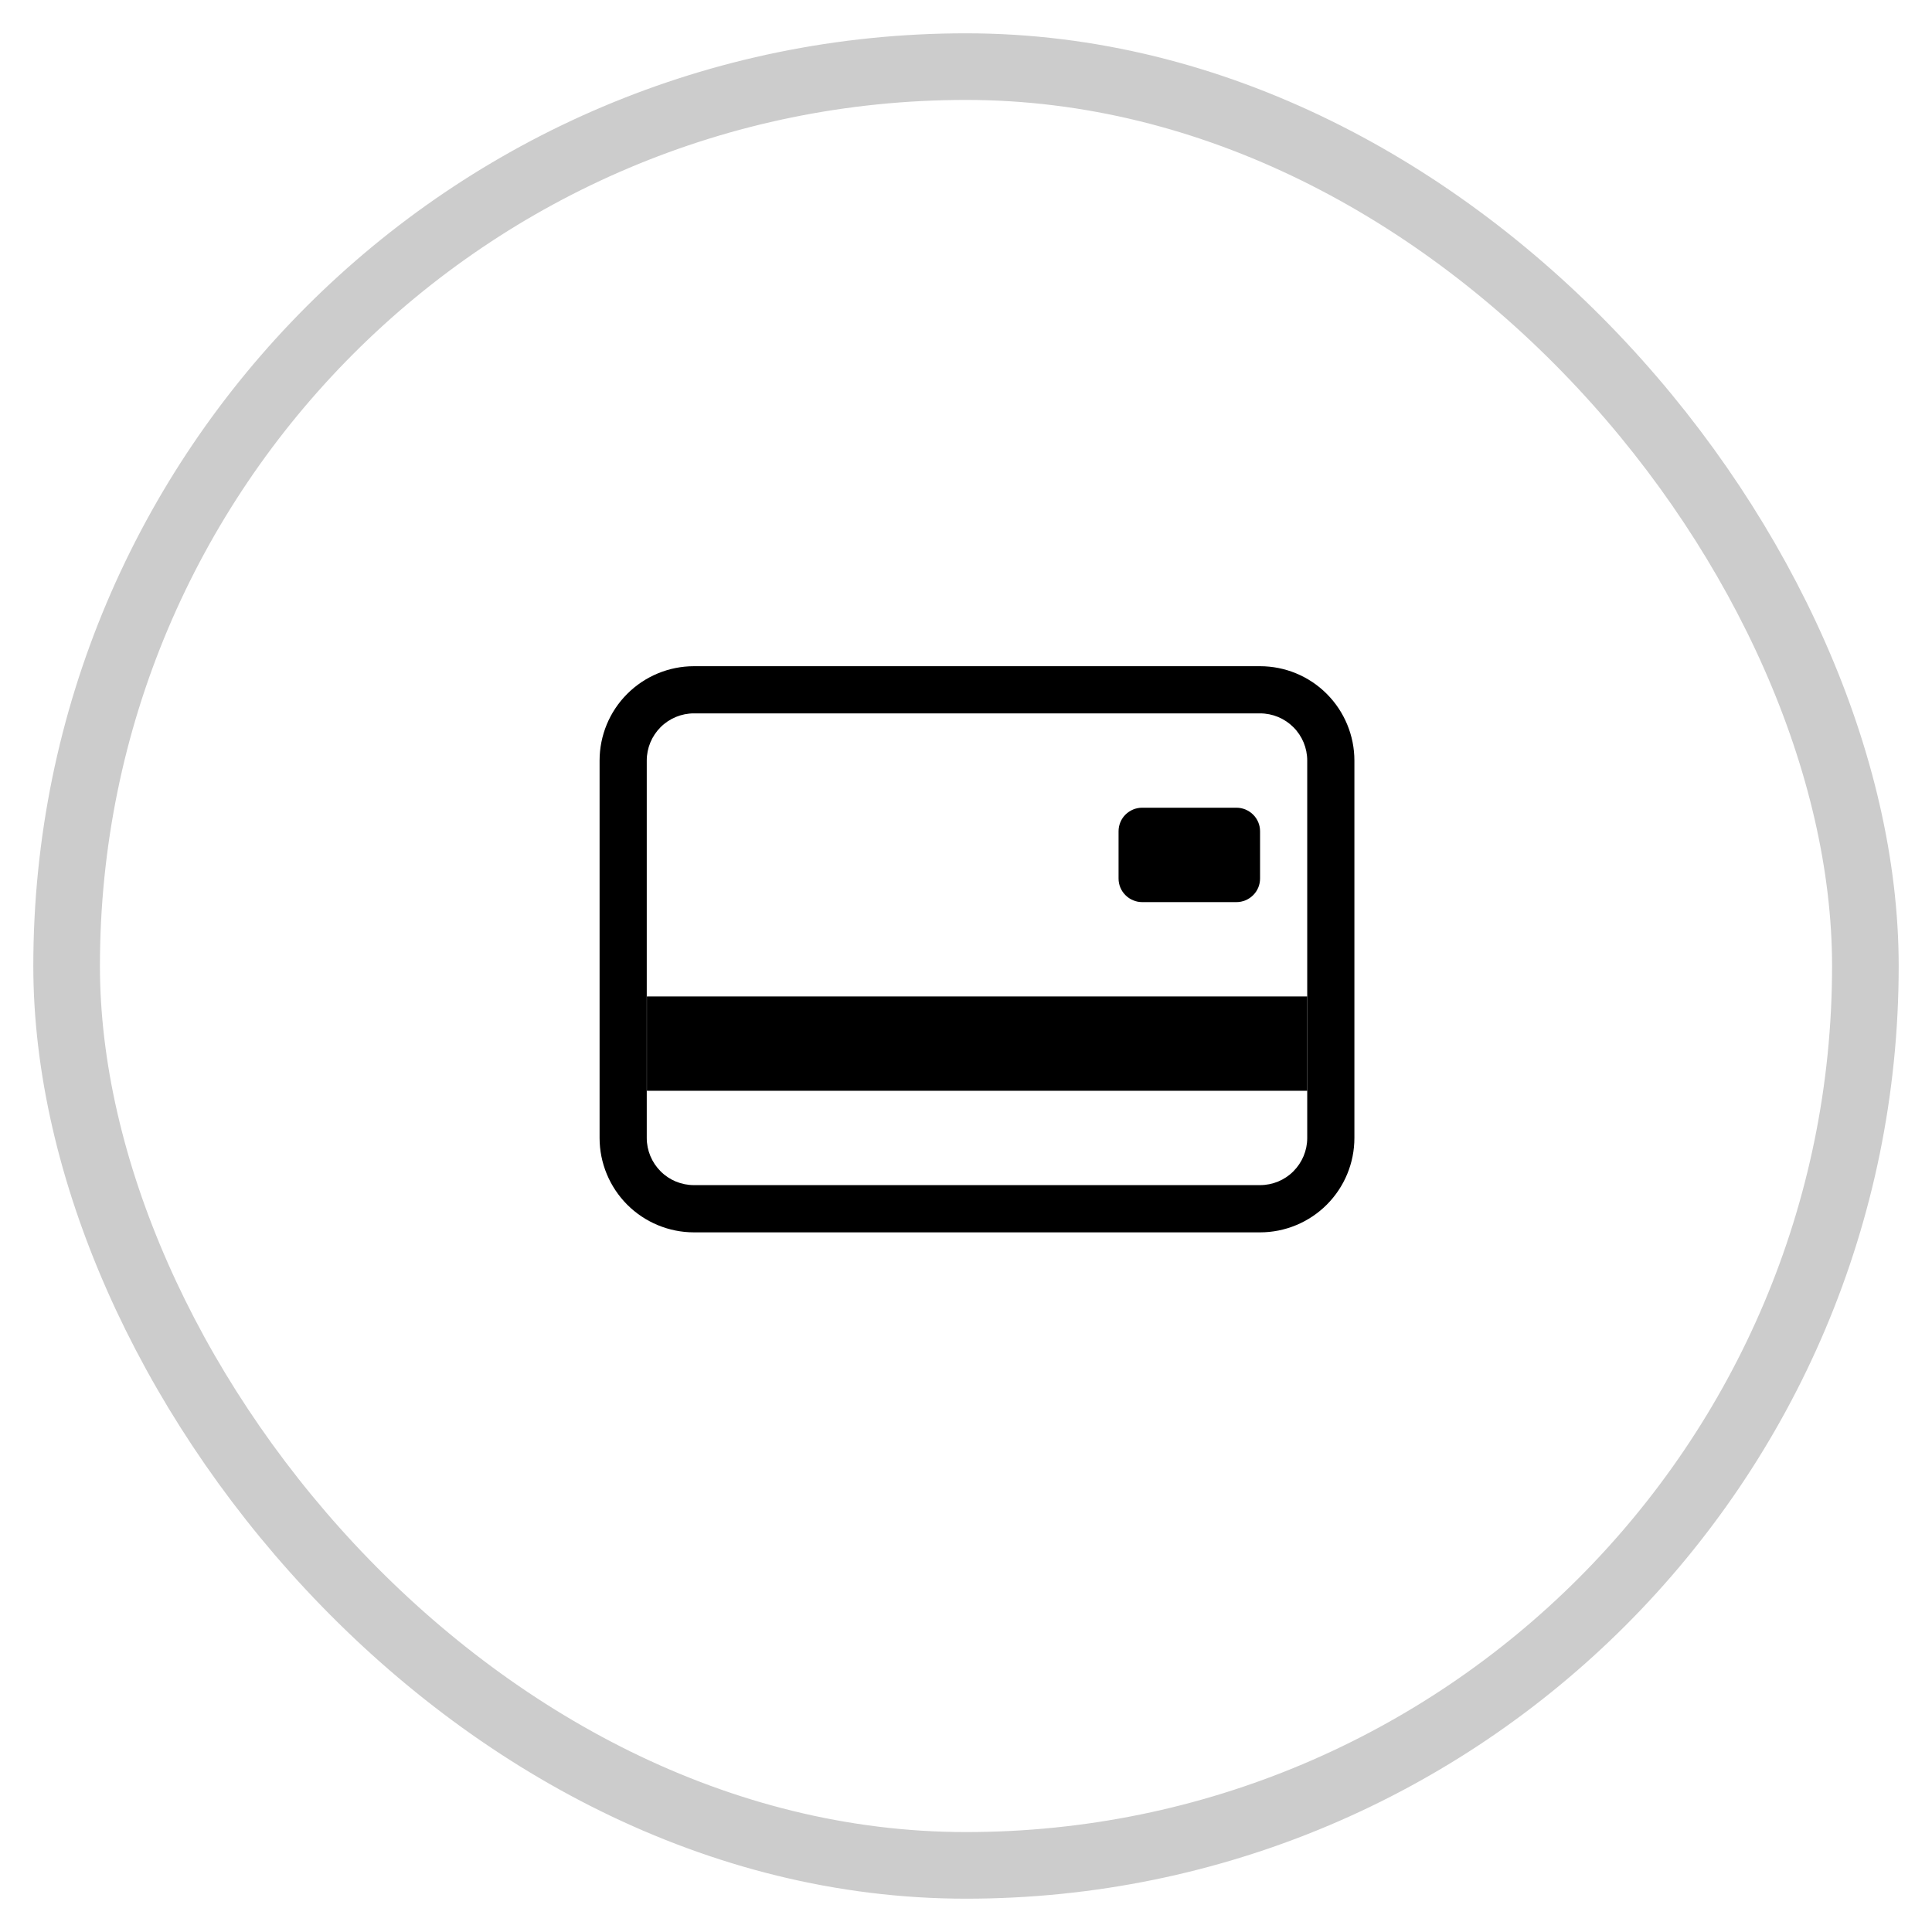
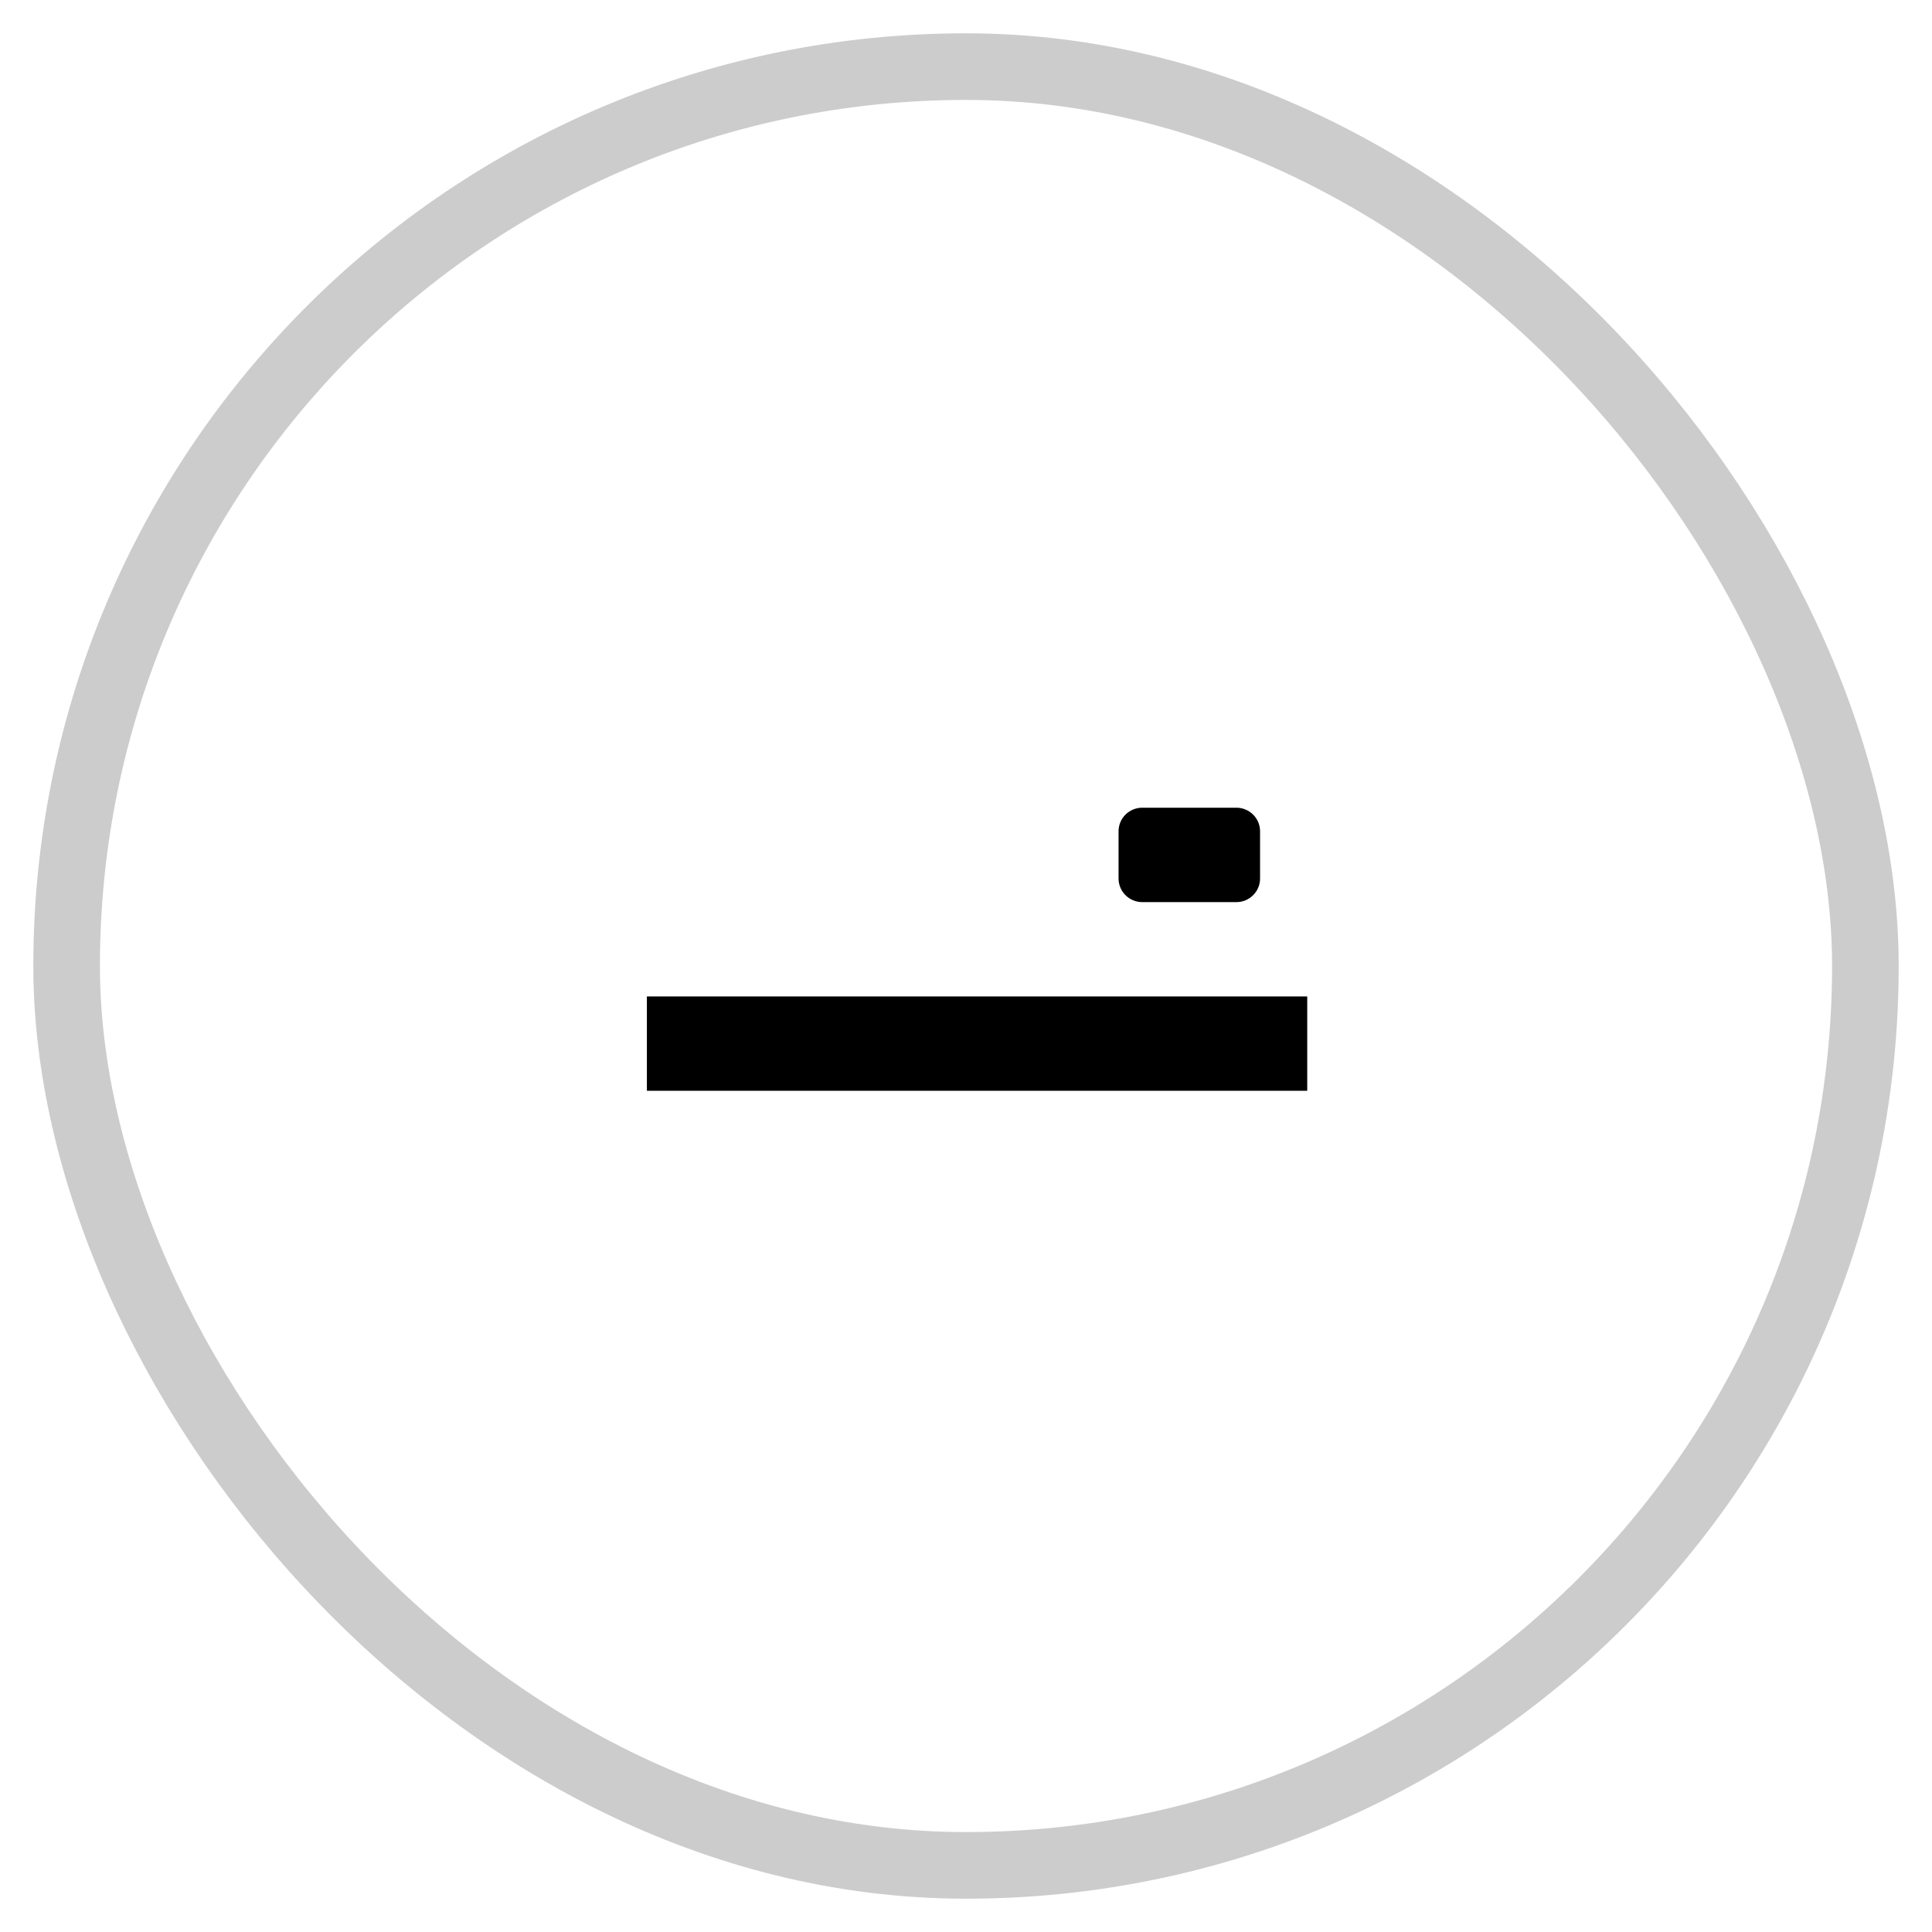
<svg xmlns="http://www.w3.org/2000/svg" width="29" height="29" fill="none" viewBox="0 0 29 29">
  <rect width="27" height="27" x="1" y="1" stroke="#000" opacity=".203" rx="13.5" />
-   <path fill="#000" fill-rule="evenodd" d="M18.914 10.708h-8.498c-.188 0-.368.075-.5.207-.133.133-.208.313-.208.501v5.665c0 .188.075.368.208.501.132.133.312.207.5.207h8.498c.188 0 .368-.074.5-.207.133-.133.208-.313.208-.5v-5.666c0-.188-.075-.368-.207-.5-.133-.133-.313-.208-.501-.208zM10.416 10c-.375 0-.736.15-1.001.415-.266.265-.415.626-.415 1.001v5.665c0 .376.15.736.415 1.002.265.265.626.415 1.001.415h8.498c.375 0 .736-.15 1.001-.415.266-.266.415-.626.415-1.002v-5.665c0-.375-.15-.736-.415-1.001-.265-.266-.626-.415-1.001-.415h-8.498z" clip-rule="evenodd" />
  <path fill="#000" d="M16.79 12.478c0-.094.037-.184.103-.25.067-.066.157-.104.25-.104h1.417c.094 0 .184.038.25.104.067.066.104.156.104.25v.709c0 .094-.037.184-.104.25-.066.066-.156.104-.25.104h-1.416c-.094 0-.184-.038-.25-.104-.067-.066-.104-.156-.104-.25v-.709zm-7.081 2.479h9.913v1.416H9.71v-1.416z" />
</svg>